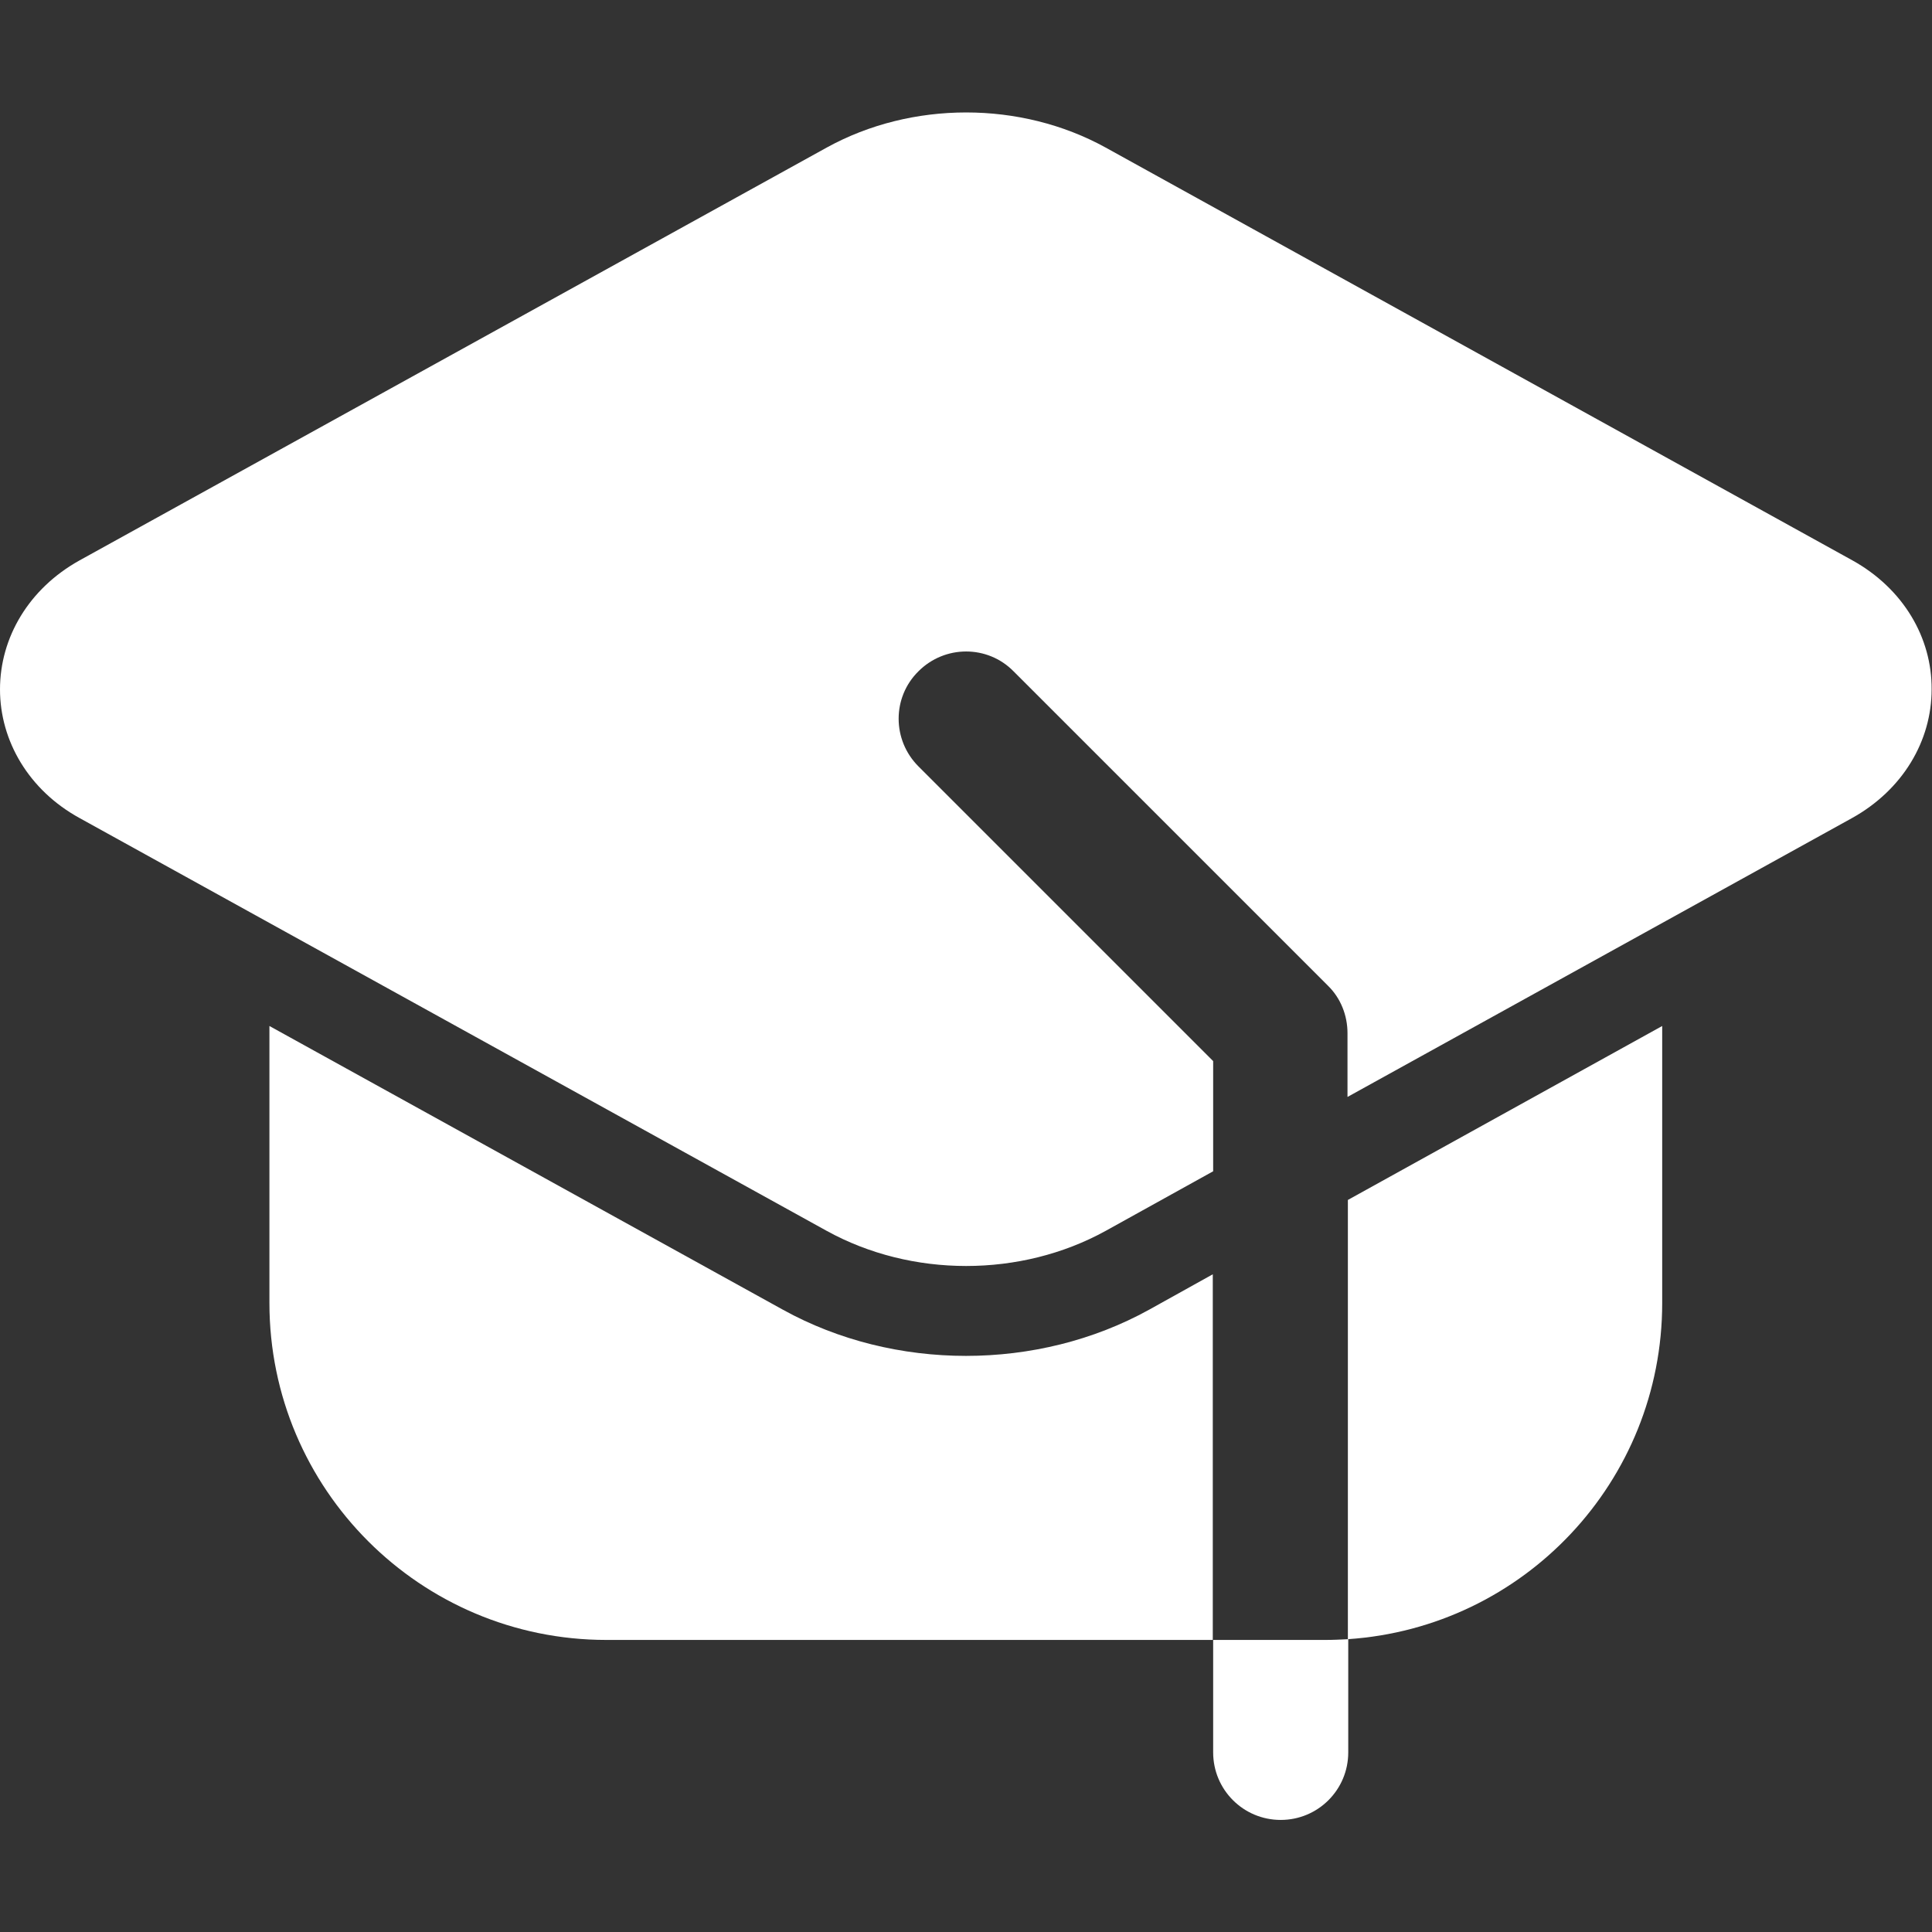
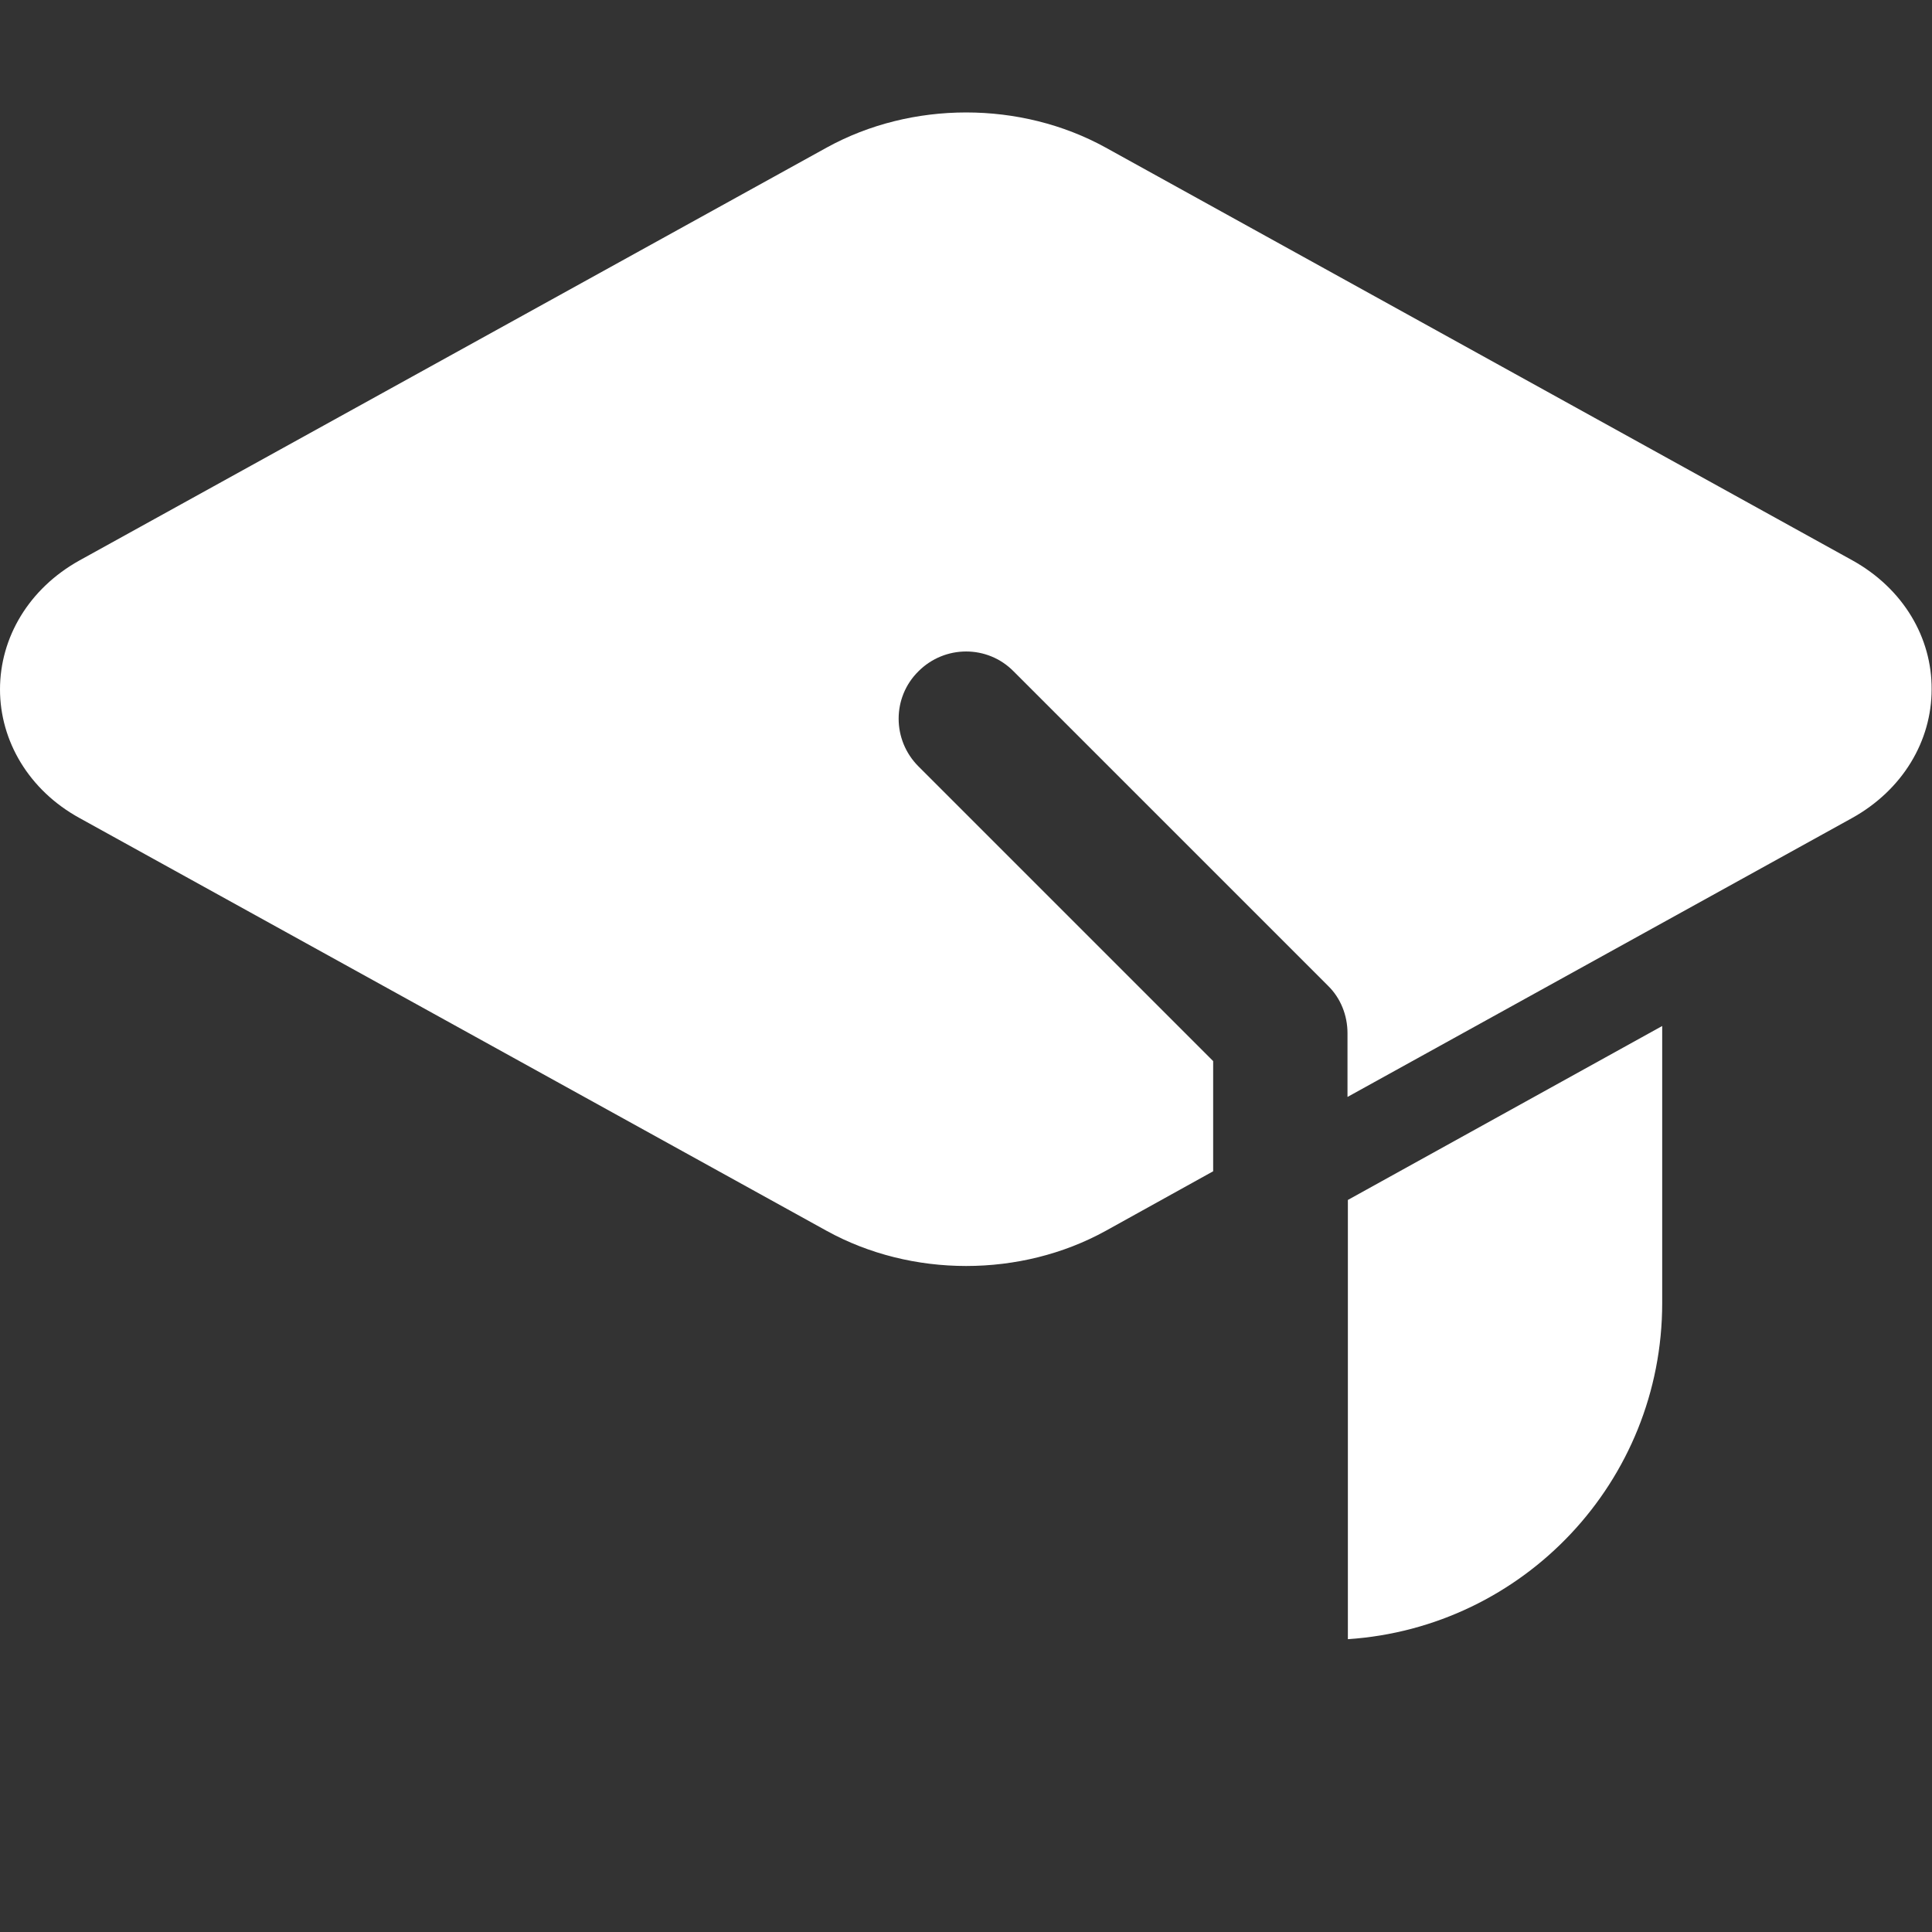
<svg xmlns="http://www.w3.org/2000/svg" version="1.1" id="Livello_1" x="0px" y="0px" viewBox="0 0 512 512" style="enable-background:new 0 0 512 512;" xml:space="preserve">
  <rect x="0" y="0" width="512" height="512" fill="#333333" stroke="none" />
  <style type="text/css">
	.st0{fill-rule:evenodd;clip-rule:evenodd;fill:#FFFFFF;}
</style>
  <g>
-     <path class="st0" d="M321.5,434.6v29.8c0,9.9,8,17.9,17.9,17.9c9.9,0,17.9-8,17.9-17.9v-30c-2,0.1-4,0.2-6,0.2H321.5z" />
-     <path class="st0" d="M304.5,347.1c-29.5,16.3-67.5,16.3-97,0L71.4,271.9v73.4c0,49.3,40,89.3,89.3,89.3h160.7v-96.9L304.5,347.1z" />
-     <path class="st0" d="M357.2,434.4c46.6-3.1,83.3-41.8,83.3-89.1v-73.4L357.2,318V434.4z" />
+     <path class="st0" d="M357.2,434.4c46.6-3.1,83.3-41.8,83.3-89.1v-73.4L357.2,318V434.4" />
    <path class="st0" d="M490.9,148.5L293,39.1c-22.5-12.4-51.4-12.4-73.9,0l-198,109.4C7.6,156,0,169,0,182.7   c0,13.6,7.6,26.7,21.1,34.1l198,109.4c22.5,12.4,51.4,12.4,73.9,0l28.5-15.8v-29.2l-78.1-78.1c-7-7-7-18.3,0-25.2   c7-7,18.3-7,25.2,0l83.3,83.3c3.4,3.3,5.2,7.9,5.2,12.6v16.9l133.7-73.9c13.5-7.5,21.1-20.5,21.1-34.1   C512,169,504.4,156,490.9,148.5z" />
  </g>
</svg>